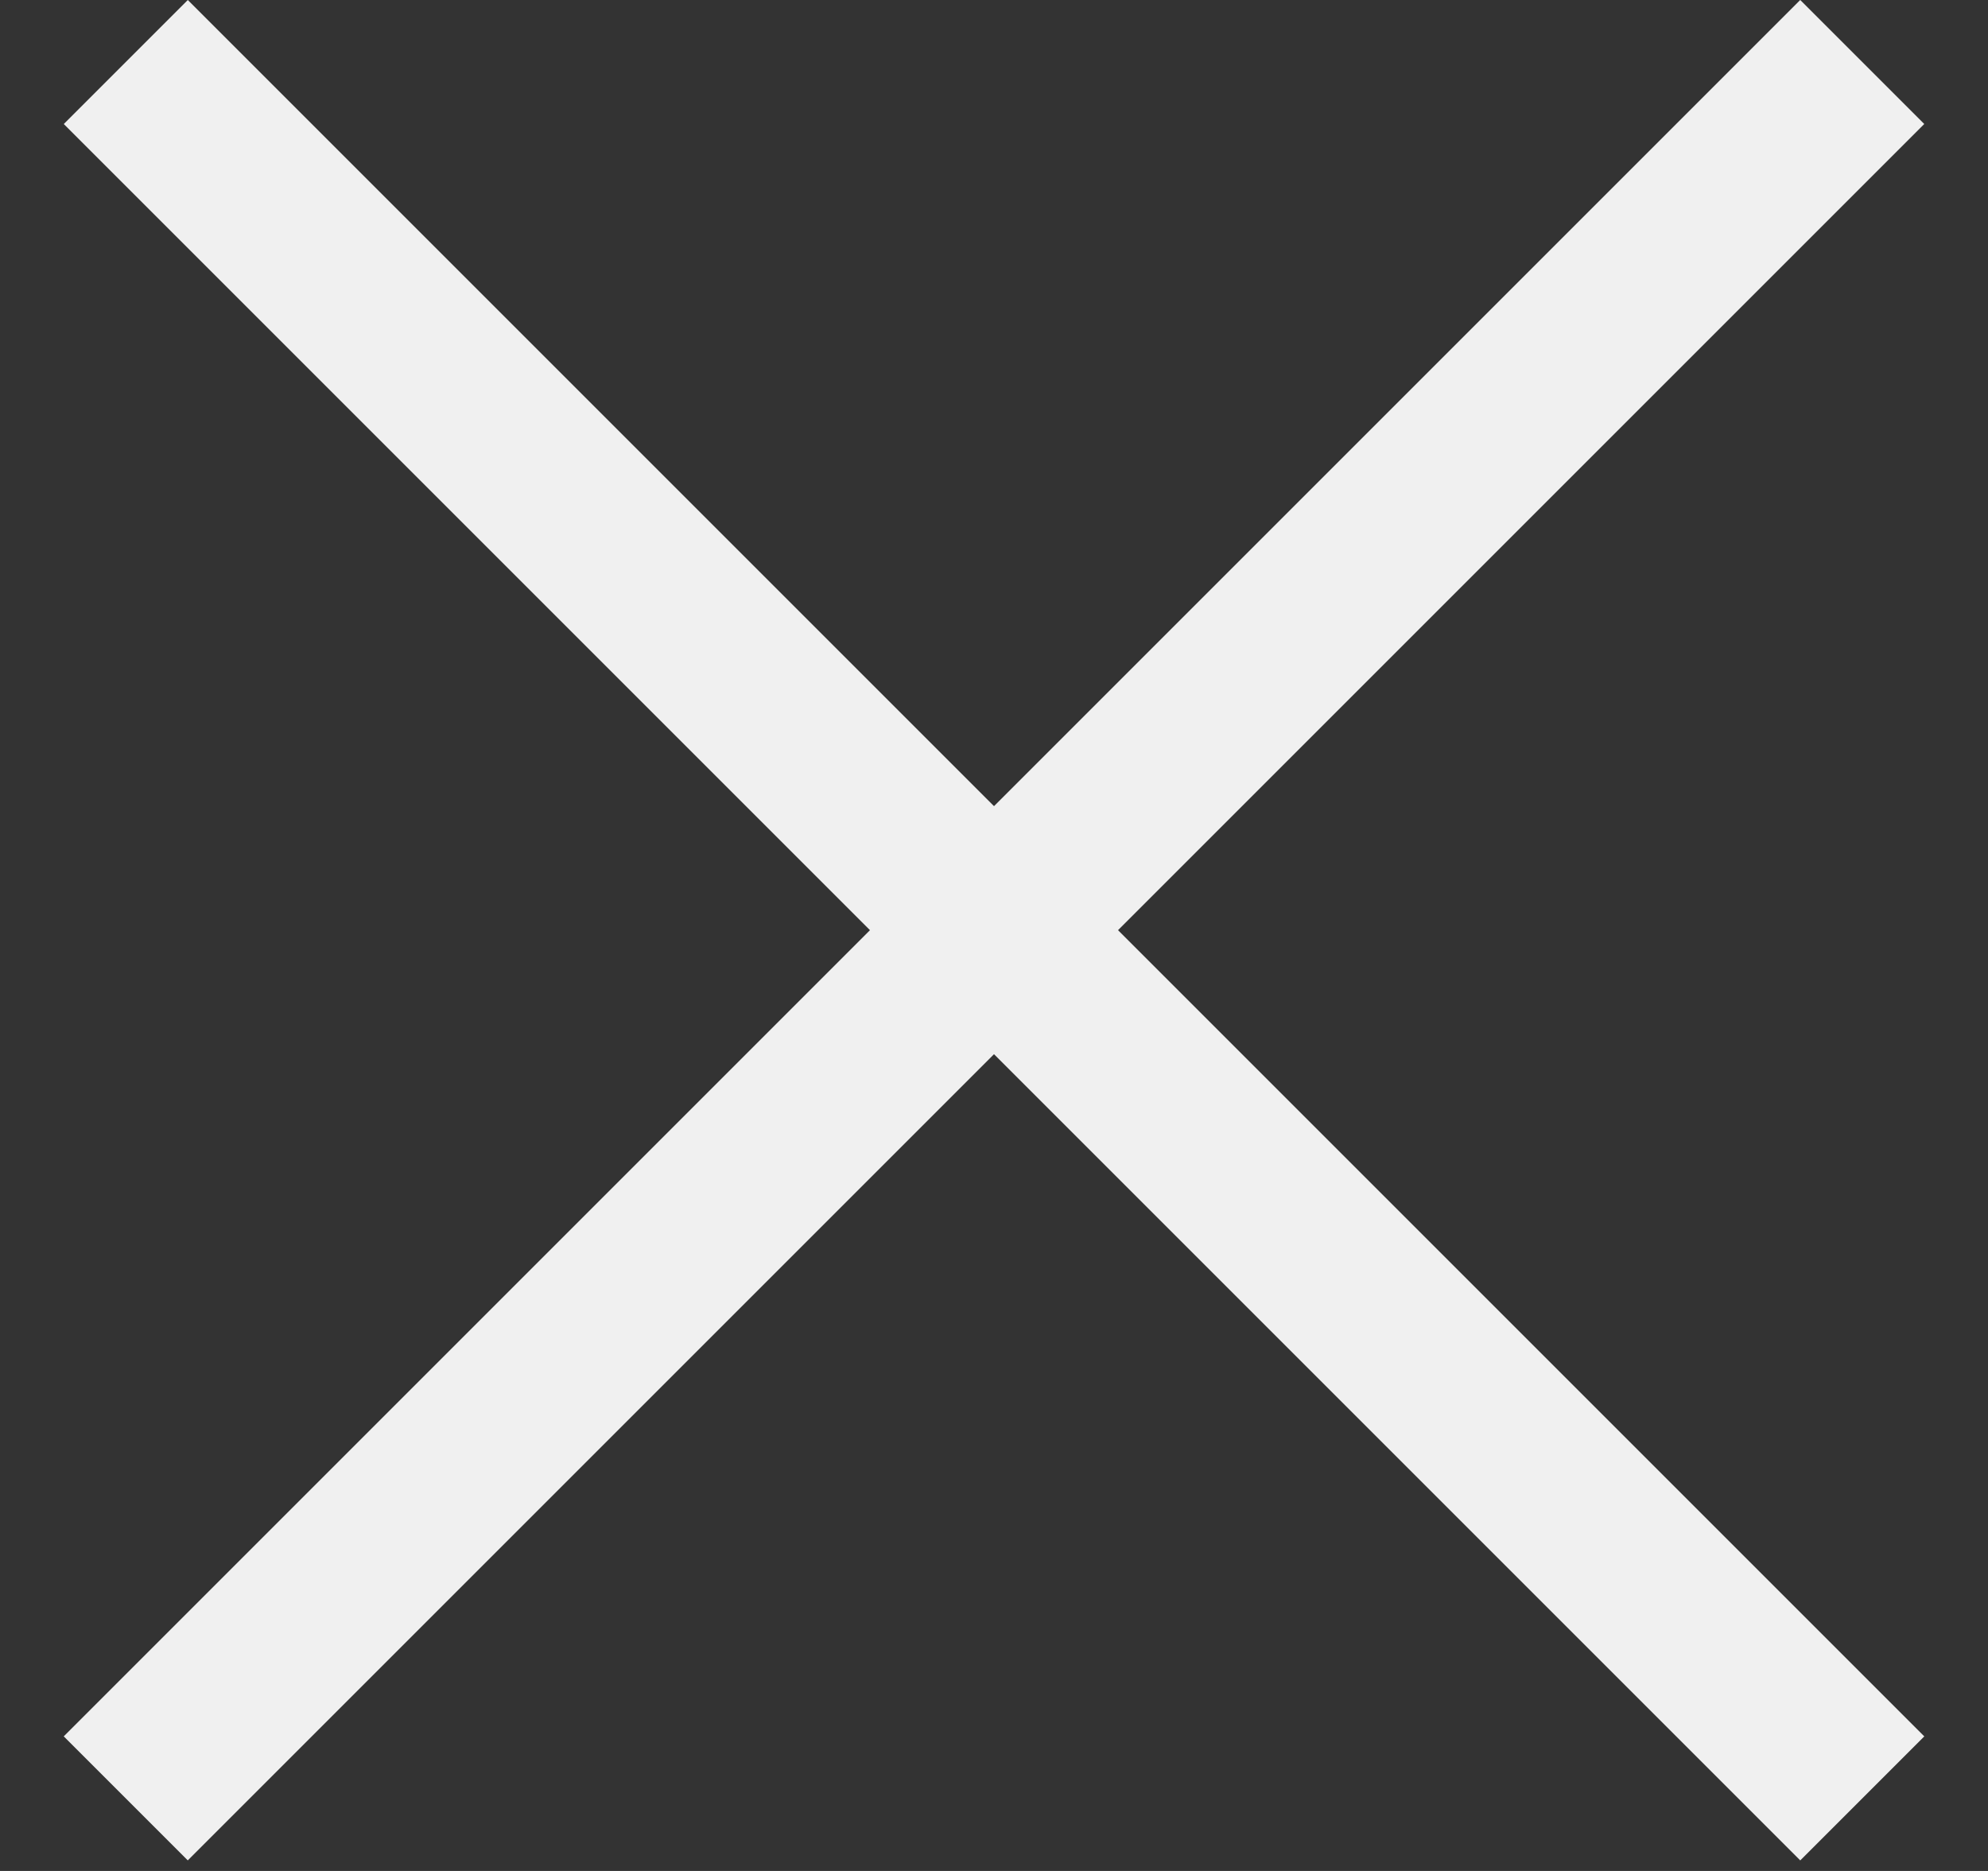
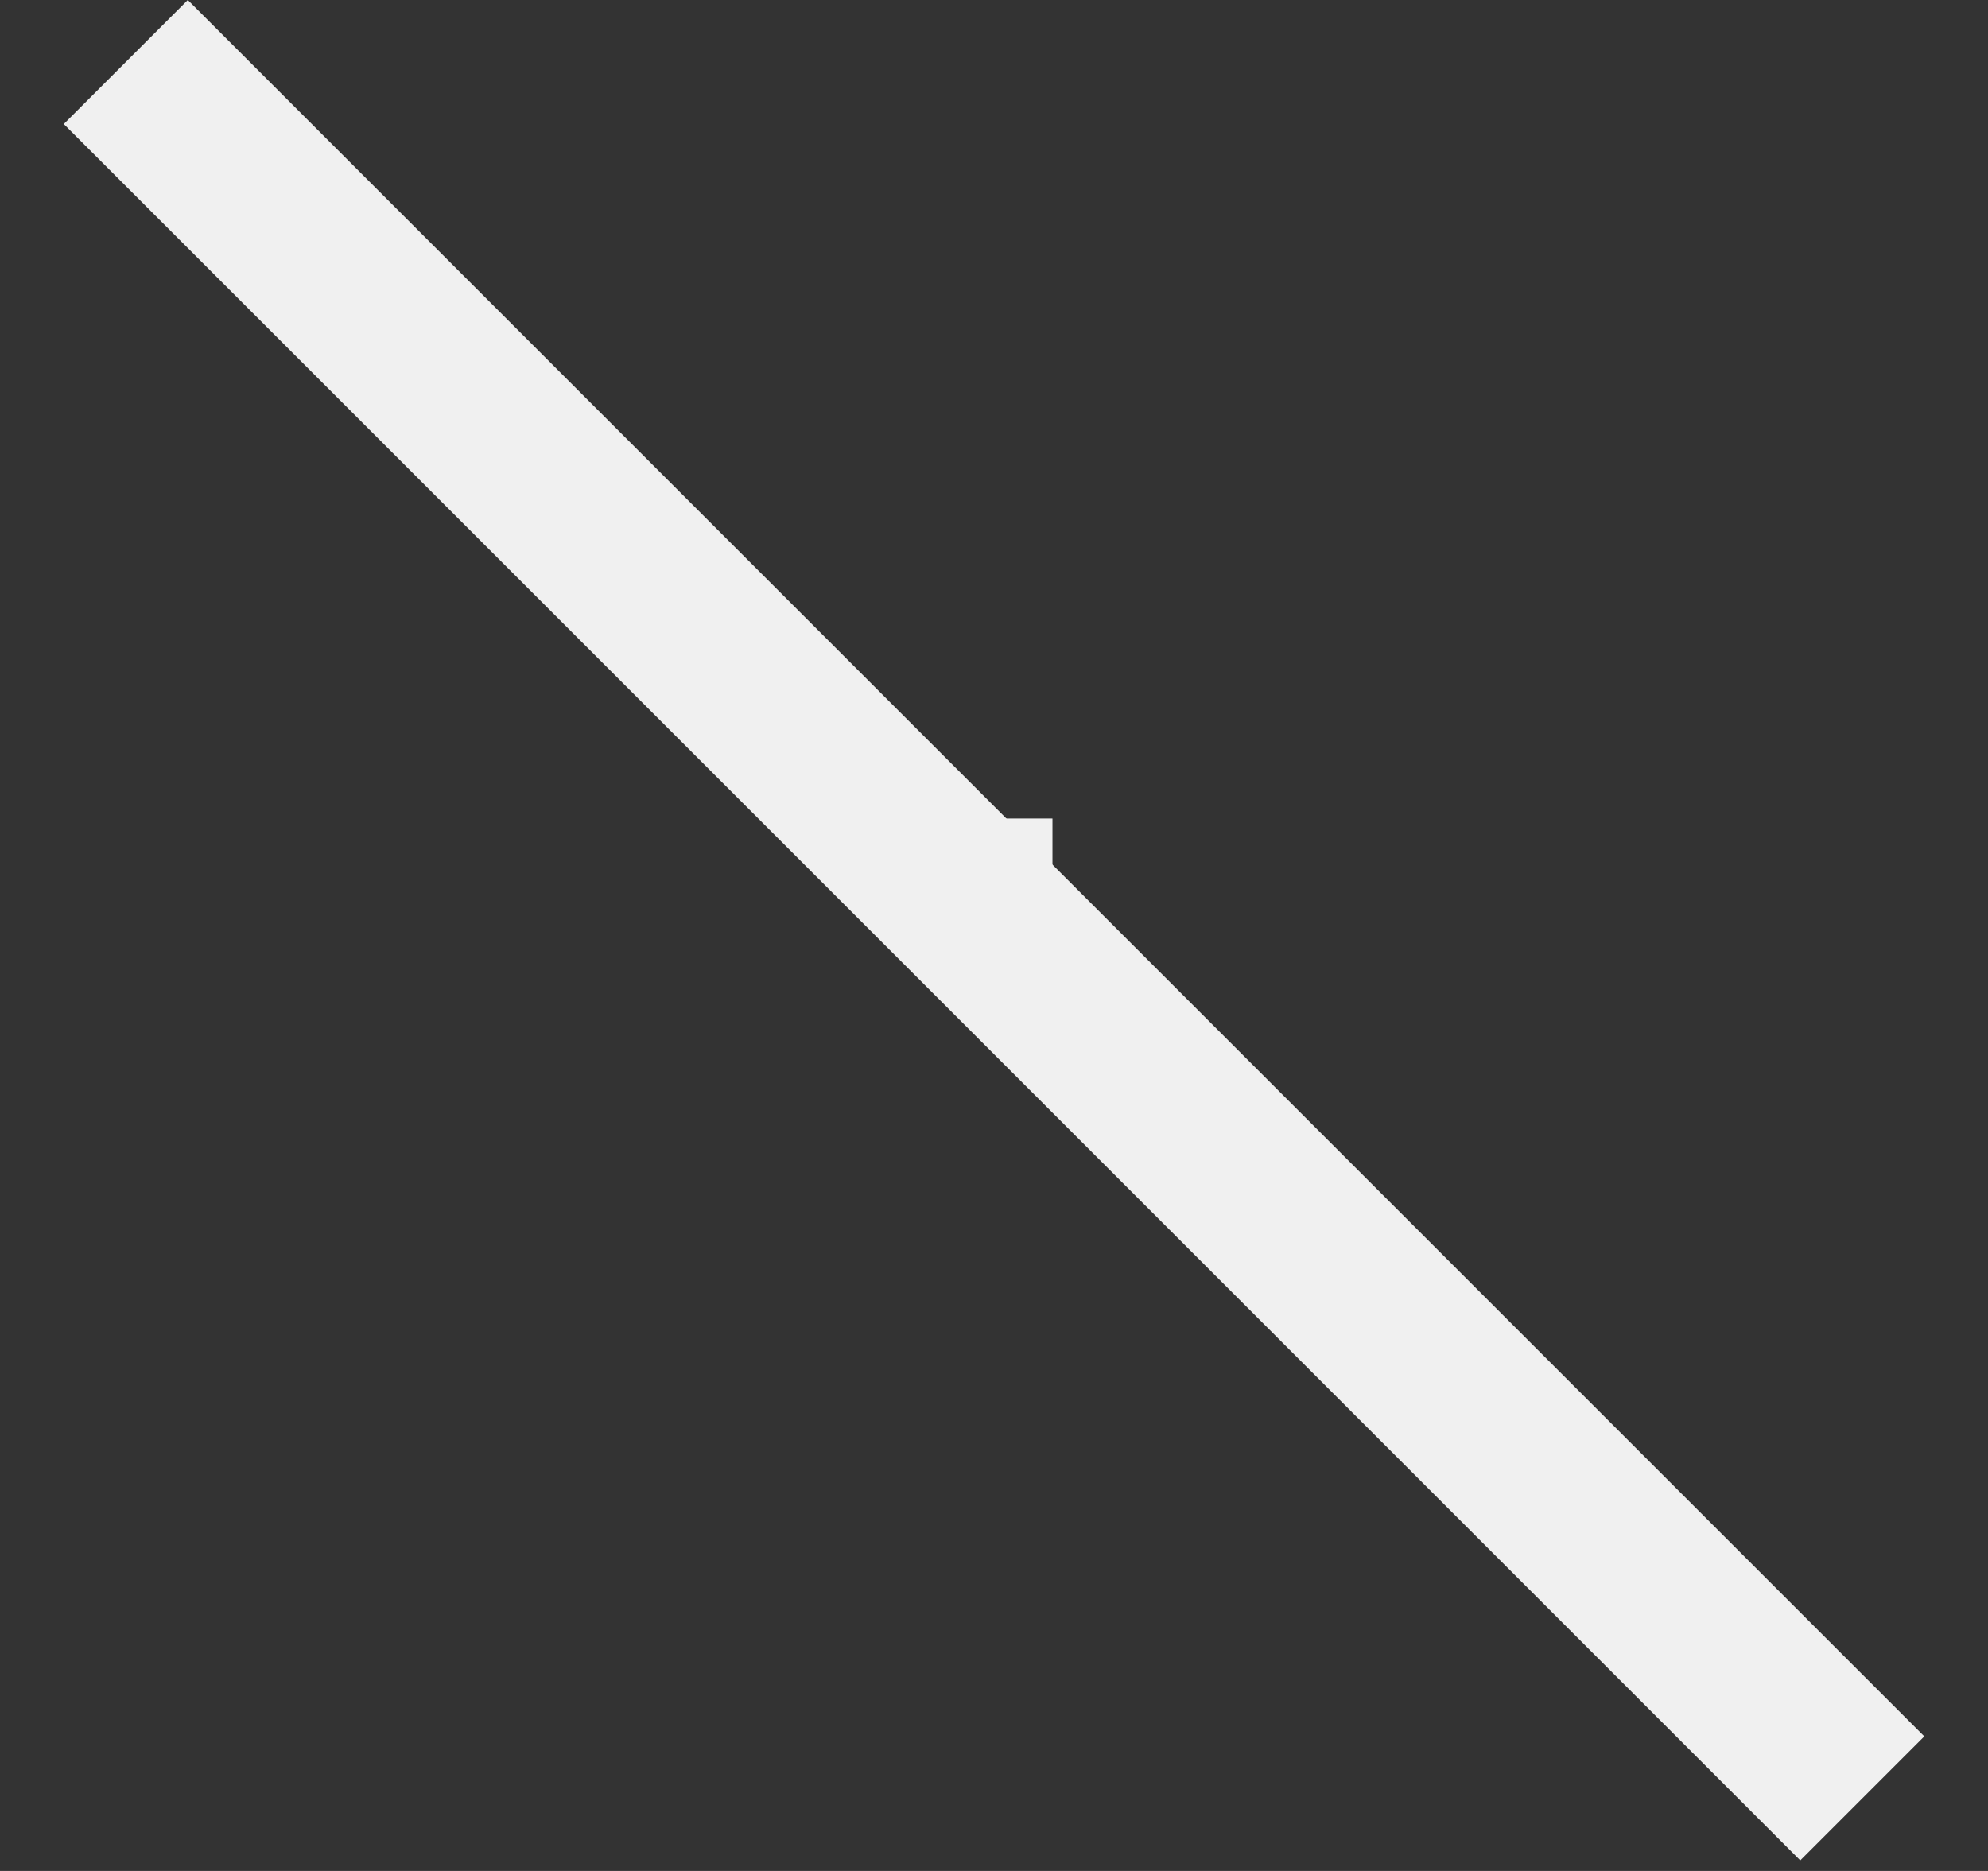
<svg xmlns="http://www.w3.org/2000/svg" width="17" height="16" viewBox="0 0 17 16" fill="none">
  <rect x="0" y="0" width="17" height="16" fill="#333333" stroke="none" />
  <rect x="1.606" width="21" height="1.5" transform="rotate(45 1.606 0)" fill="#F0F0F0" />
  <rect x="8" y="7" width="1" height="1.5" fill="#F0F0F0" />
-   <rect x="0.545" y="14.849" width="21" height="1.5" transform="rotate(-45 0.545 14.849)" fill="#F0F0F0" />
</svg>